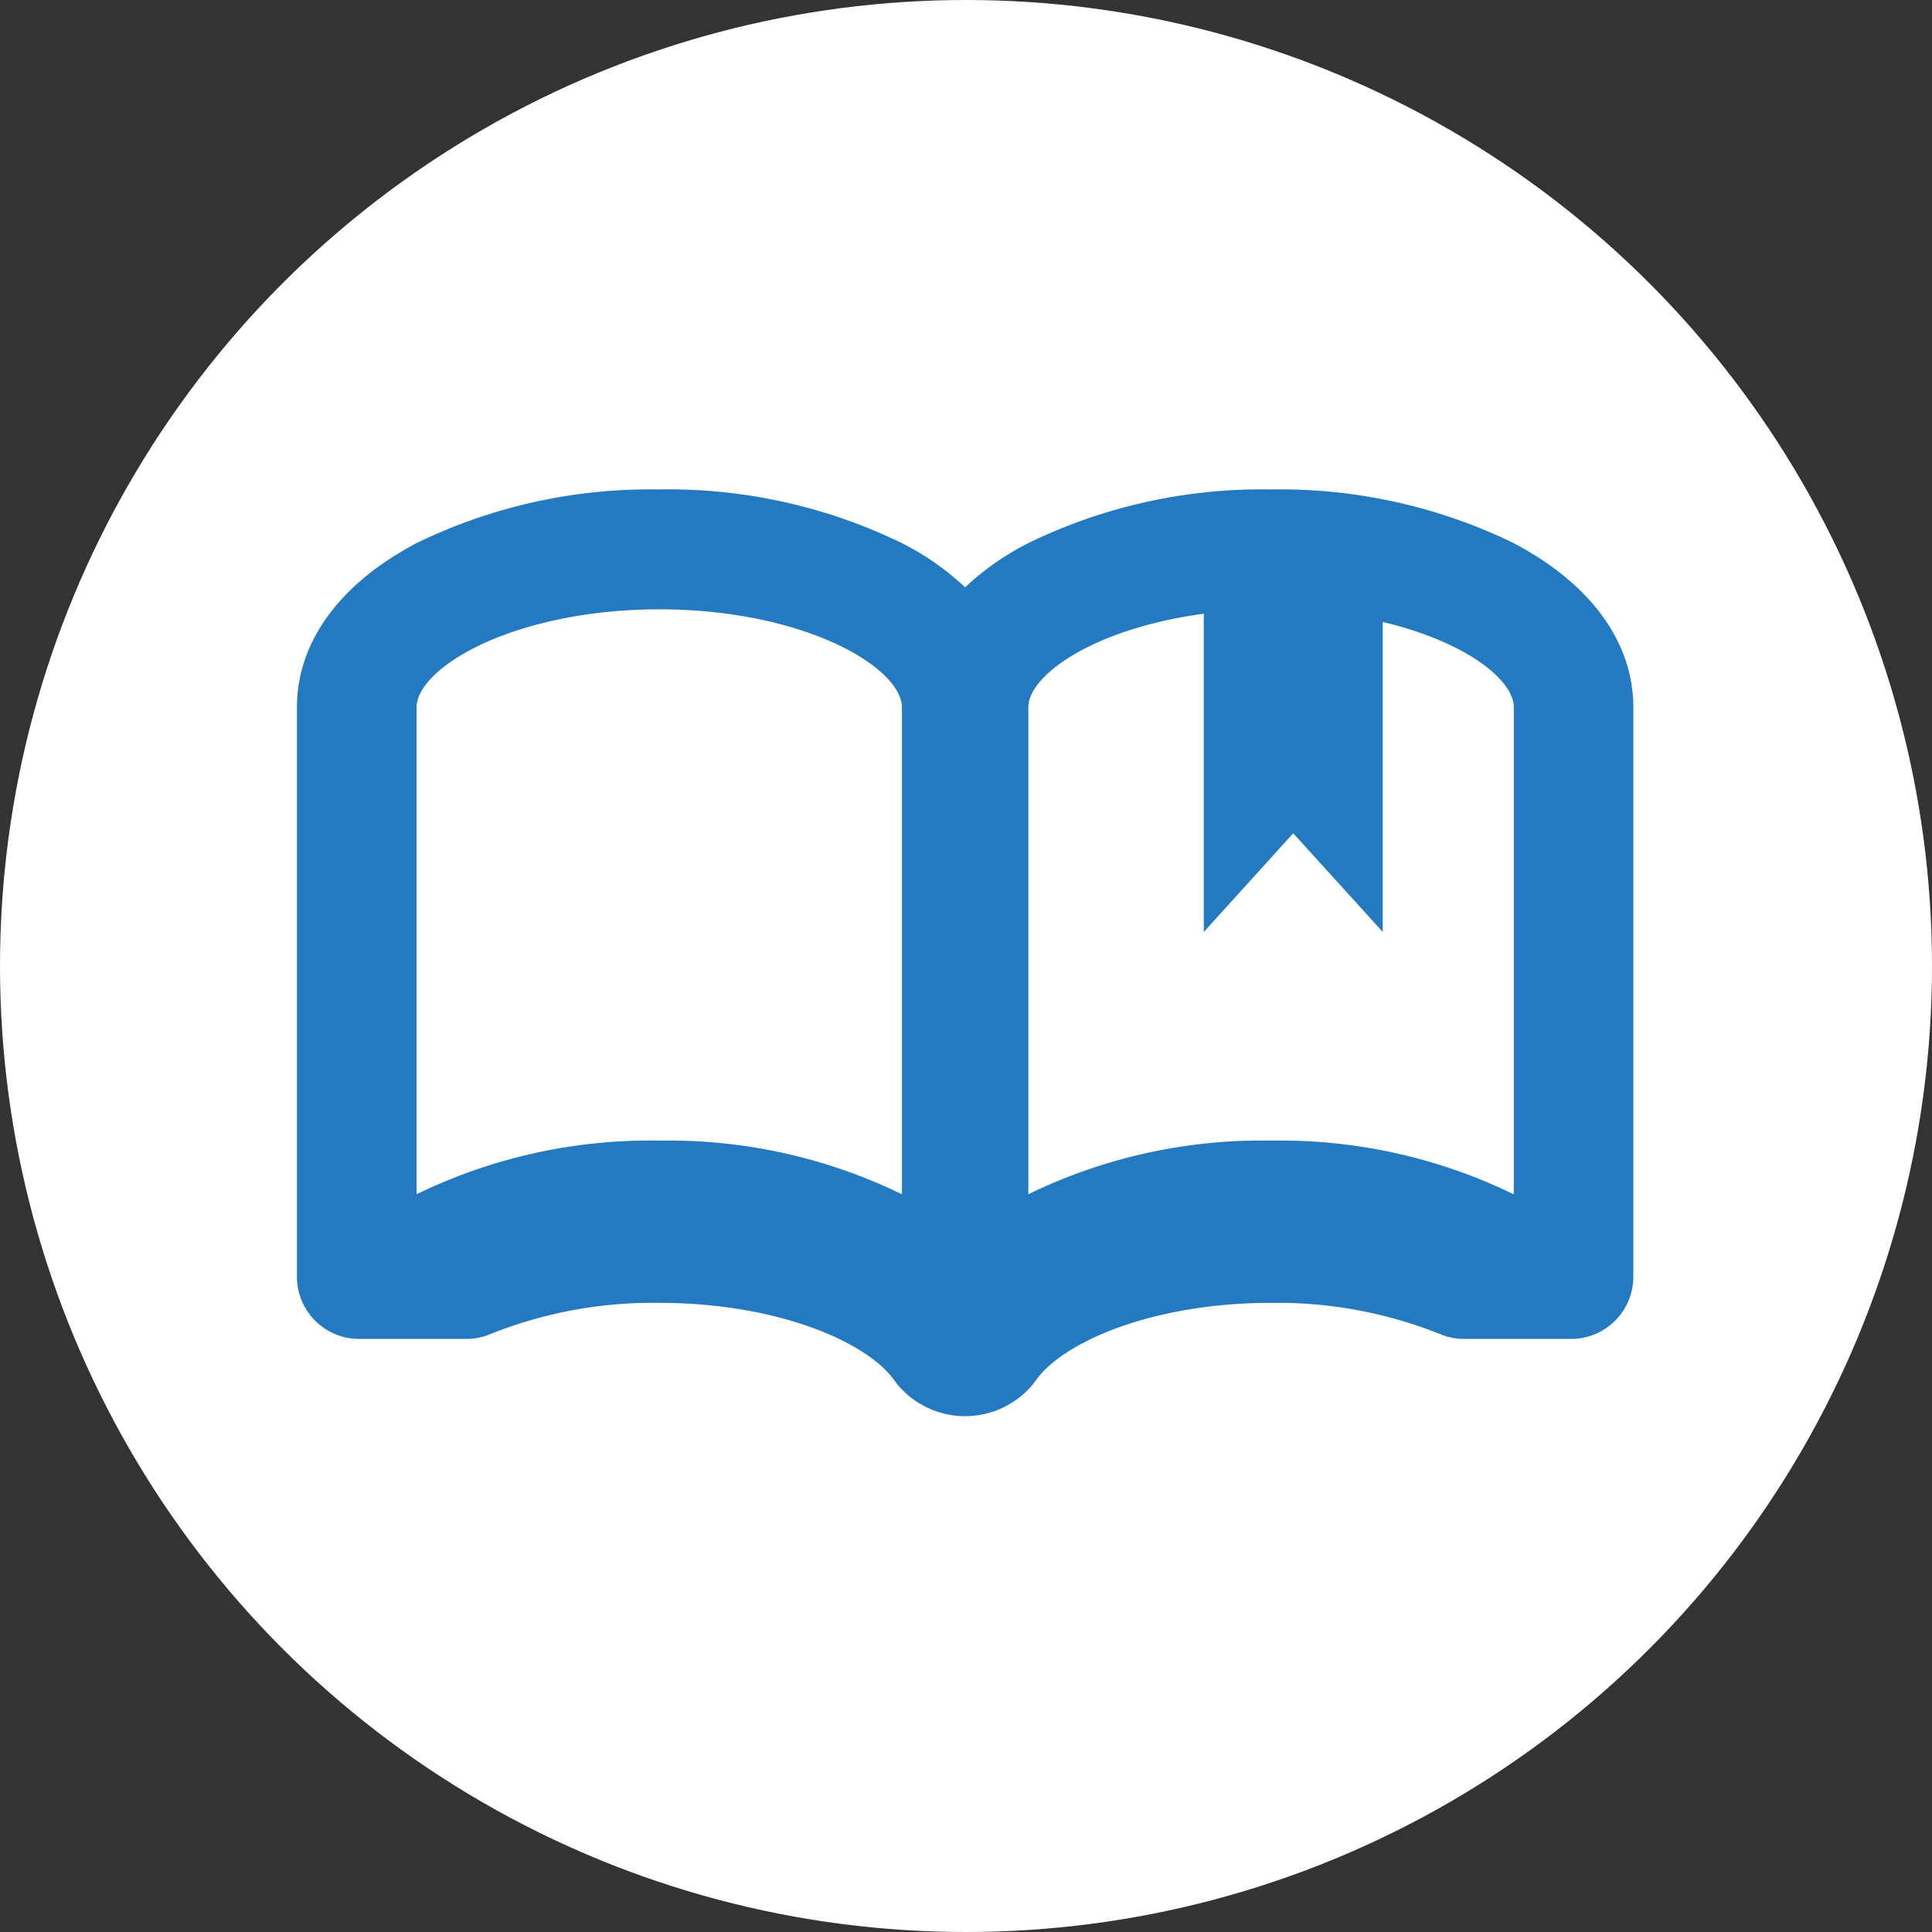
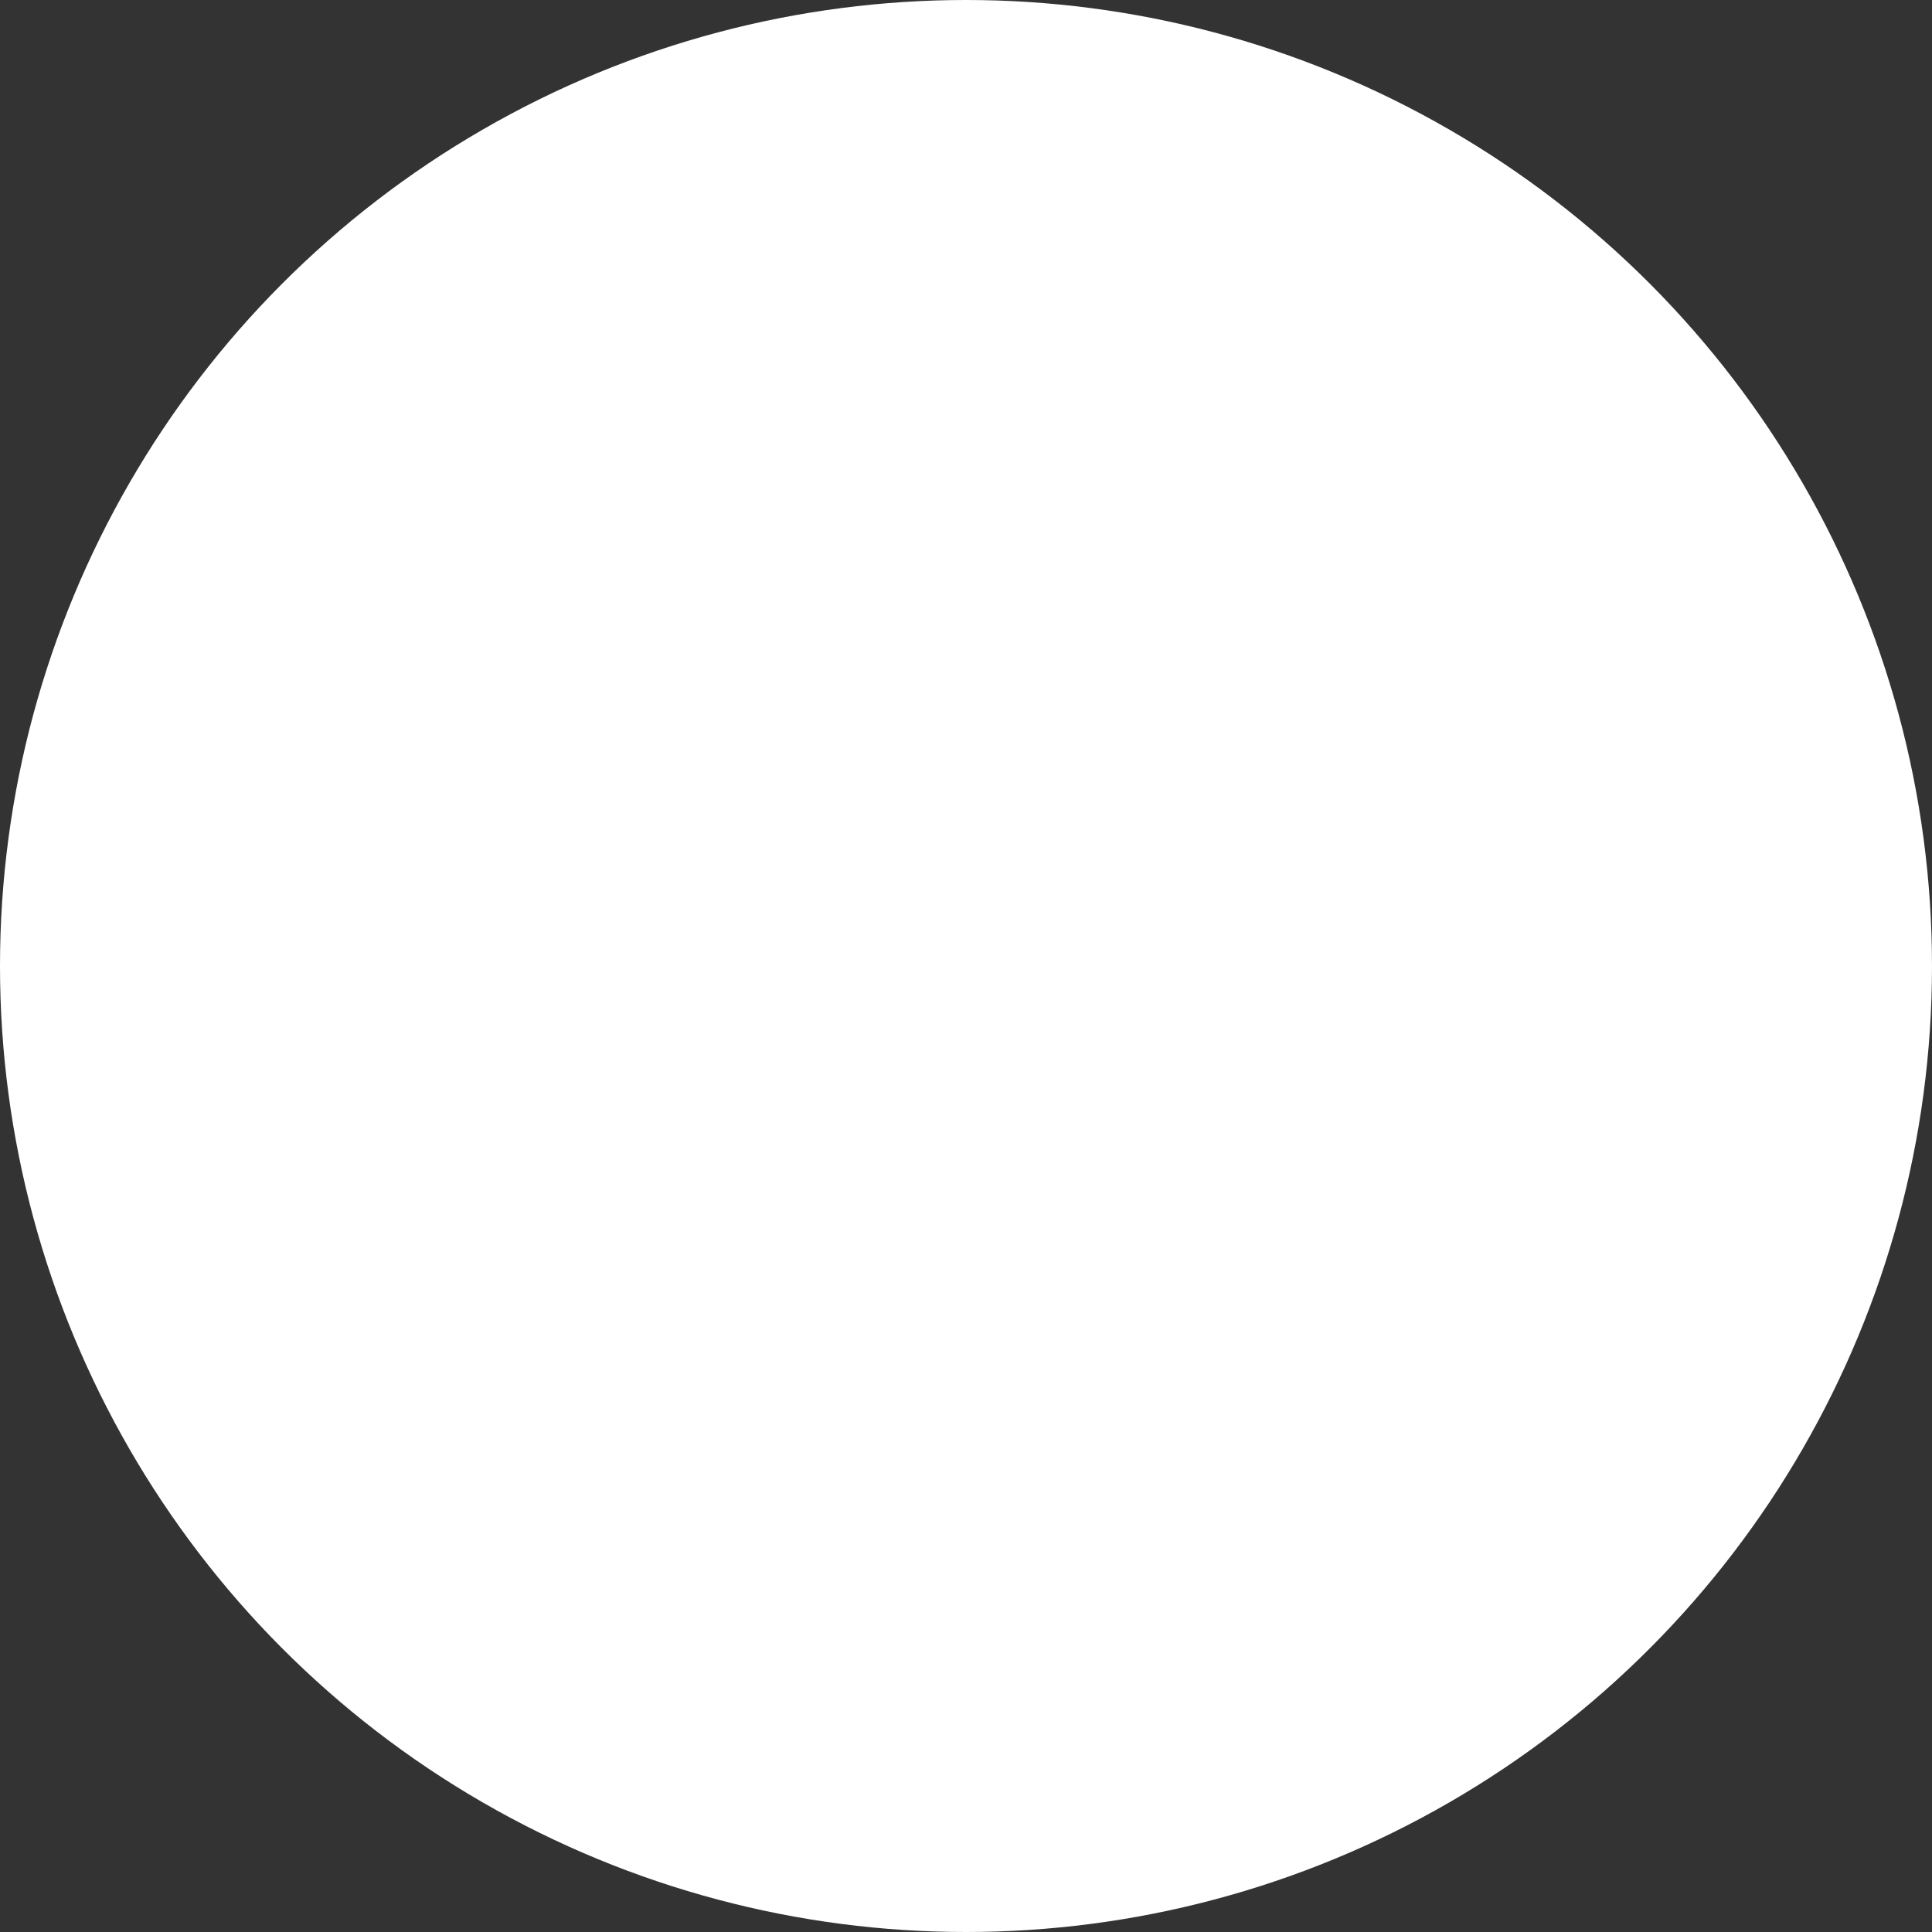
<svg xmlns="http://www.w3.org/2000/svg" width="50" height="50" viewBox="0 0 50 50">
  <rect x="0" y="0" width="50" height="50" fill="#333333" stroke="none" />
  <g id="icon_header" transform="translate(-585 -214)">
    <circle id="楕円形_50" data-name="楕円形 50" cx="25" cy="25" r="25" transform="translate(585 214)" fill="#fff" />
    <g id="本のアイコン素材_3" data-name="本のアイコン素材 3" transform="translate(593.085 222.682)">
-       <path id="パス_49102" data-name="パス 49102" d="M30.876,5.715a13.408,13.408,0,0,0-6.071-1.33,13.384,13.384,0,0,0-6.065,1.33,6.543,6.543,0,0,0-1.848,1.367,6.557,6.557,0,0,0-1.848-1.367,13.4,13.4,0,0,0-6.066-1.33,13.409,13.409,0,0,0-6.071,1.33C1.035,6.692,0,8.081,0,9.622V24.36a1.209,1.209,0,0,0,1.209,1.209H3.988a1.213,1.213,0,0,0,.478-.1,11.717,11.717,0,0,1,4.513-.833c3.115,0,5.59,1.029,6.4,2.164.021.026.042.053.063.084a1.878,1.878,0,0,0,2.9,0c.021-.032.042-.058.063-.084.807-1.135,3.283-2.164,6.4-2.164a11.724,11.724,0,0,1,4.519.833,1.215,1.215,0,0,0,.479.1h2.773a1.209,1.209,0,0,0,1.209-1.209V9.622C33.785,8.081,32.75,6.692,30.876,5.715Zm-15.219,17.2c-.19-.121-.4-.237-.612-.348a13.4,13.4,0,0,0-6.066-1.33,13.405,13.405,0,0,0-6.071,1.33c-.211.111-.417.227-.612.348V9.622c0-1.388,2.856-2.935,6.683-2.935s6.678,1.547,6.678,2.935V22.914Zm15.831,0c-.2-.121-.4-.237-.612-.348a13.4,13.4,0,0,0-6.071-1.33,13.38,13.38,0,0,0-6.065,1.33c-.217.111-.422.227-.612.348V9.622c0-1.221,2.21-2.563,5.341-2.869V14.4l1.914-2.112L27.3,14.4V6.92c2.51.482,4.192,1.637,4.192,2.7V22.914Z" fill="#247ac0" stroke="#247ac0" stroke-width="0.8" />
-     </g>
+       </g>
  </g>
</svg>